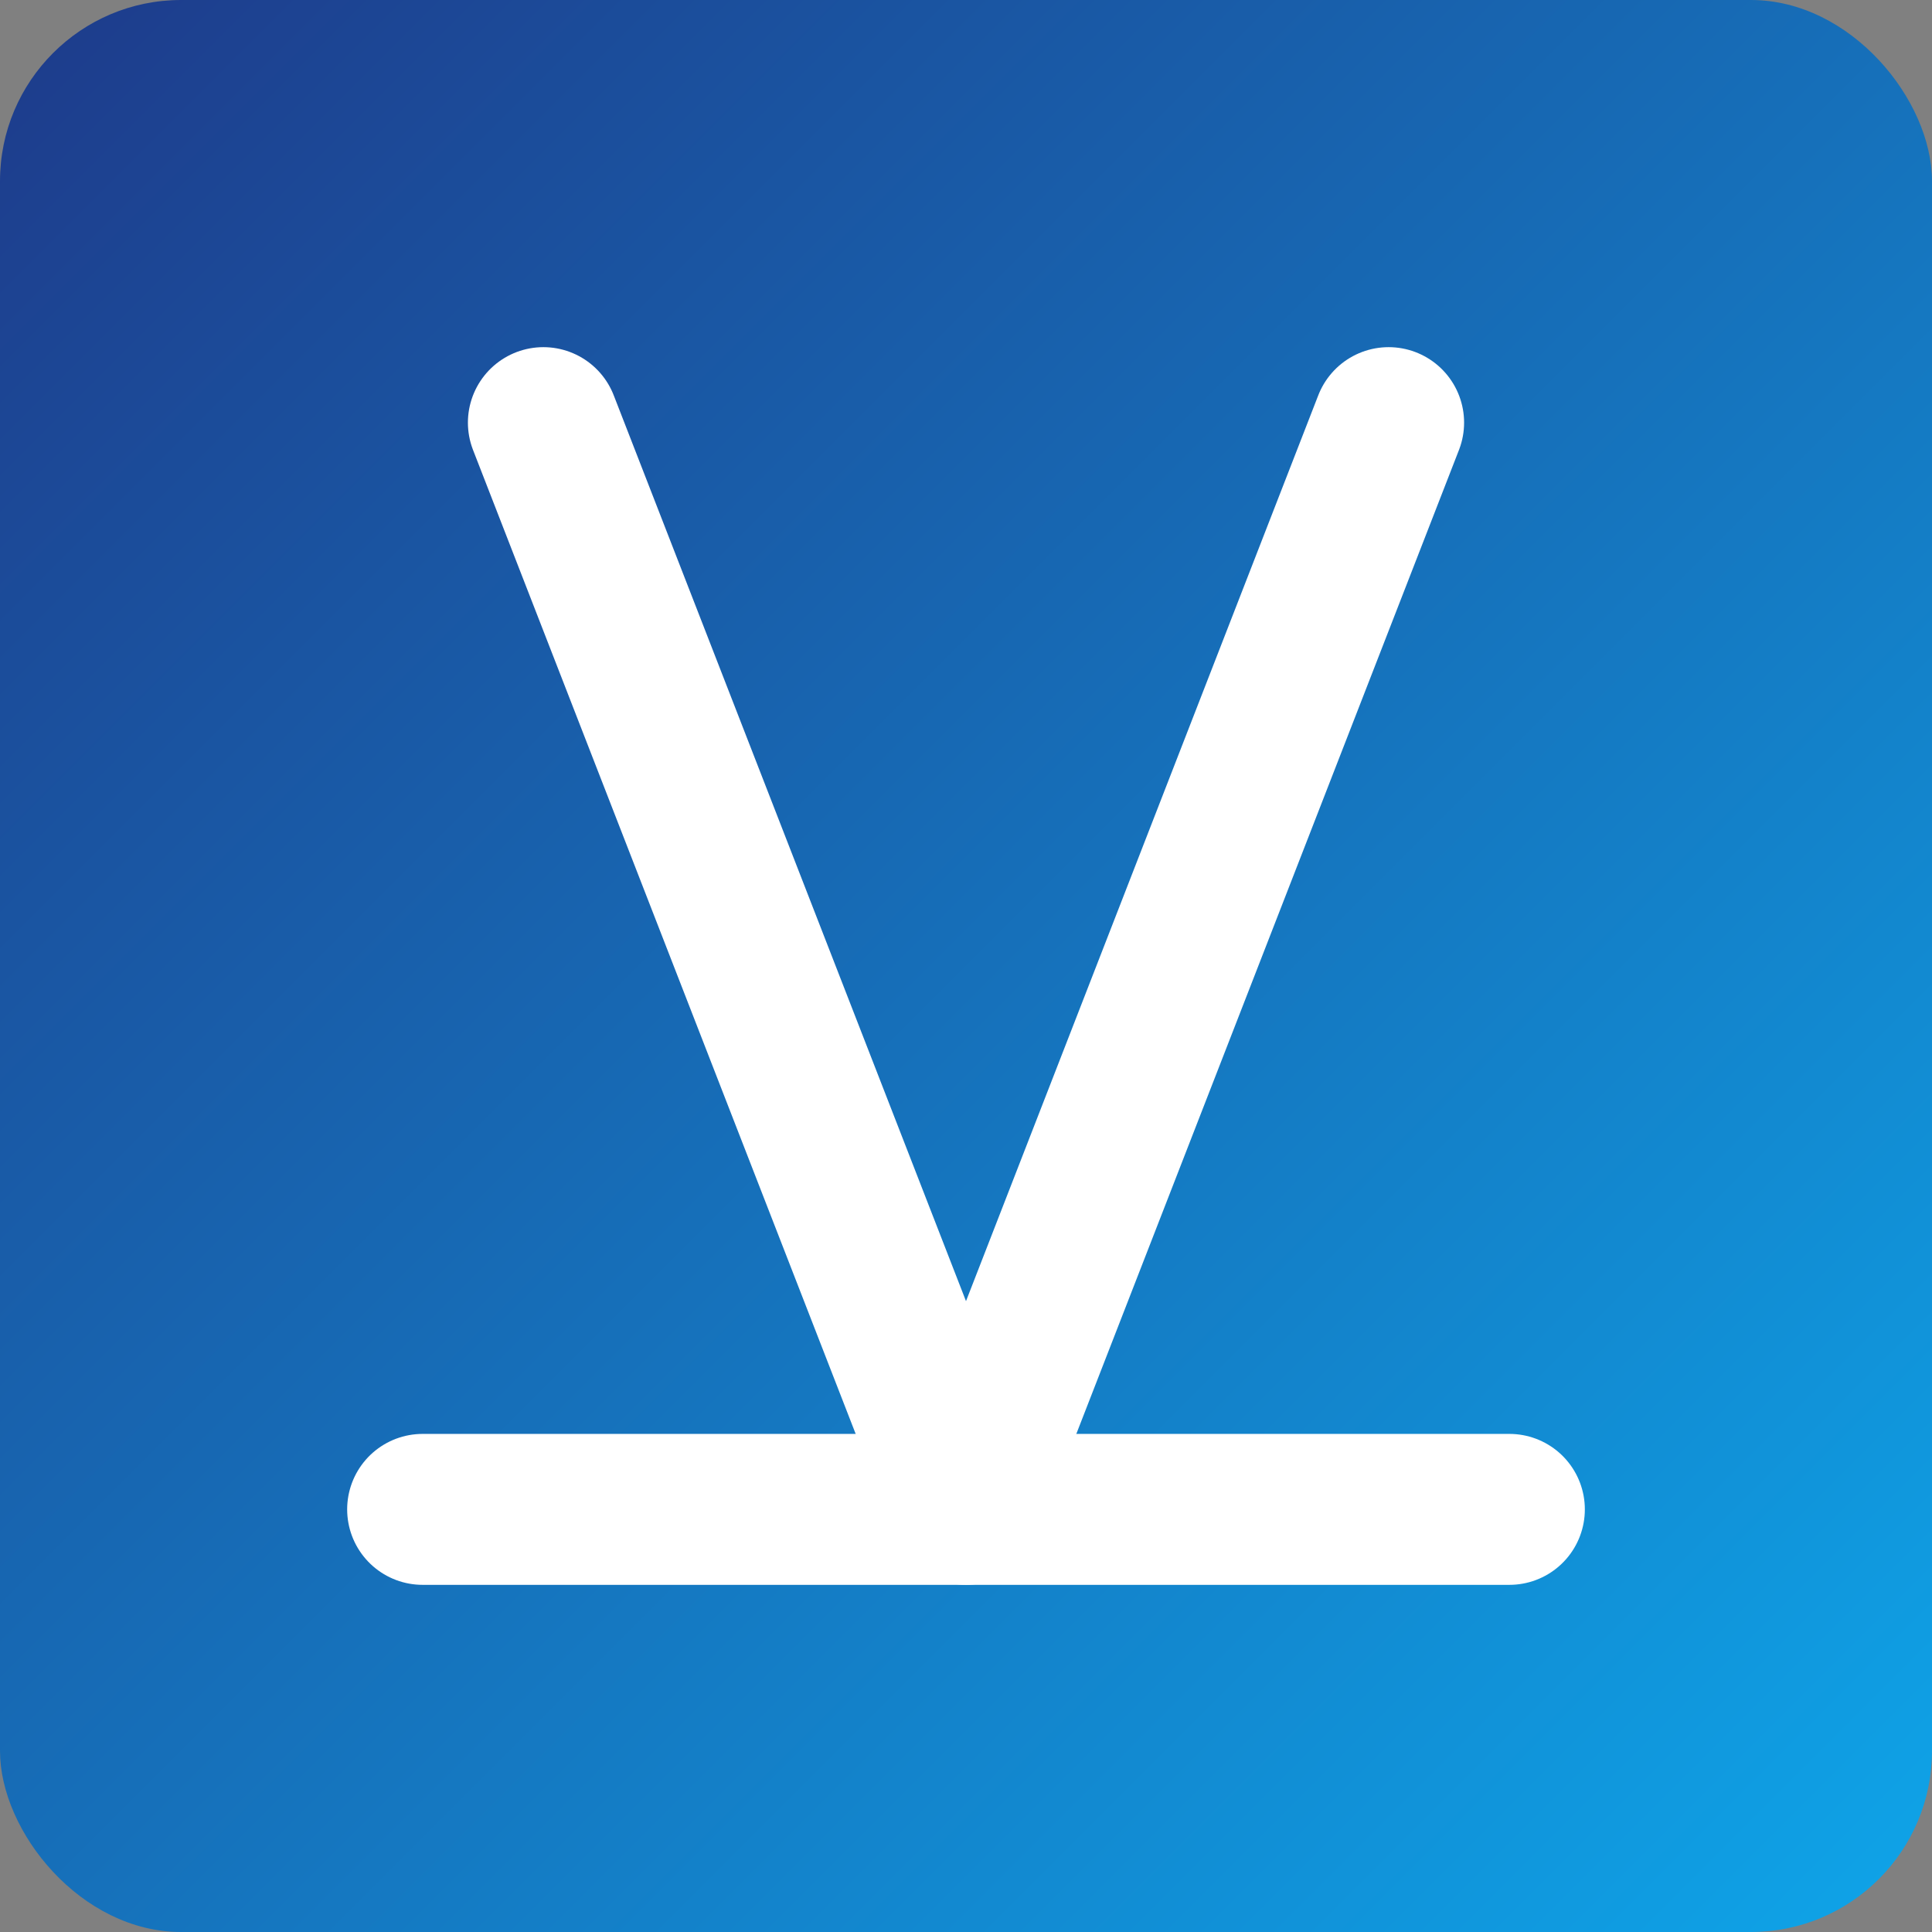
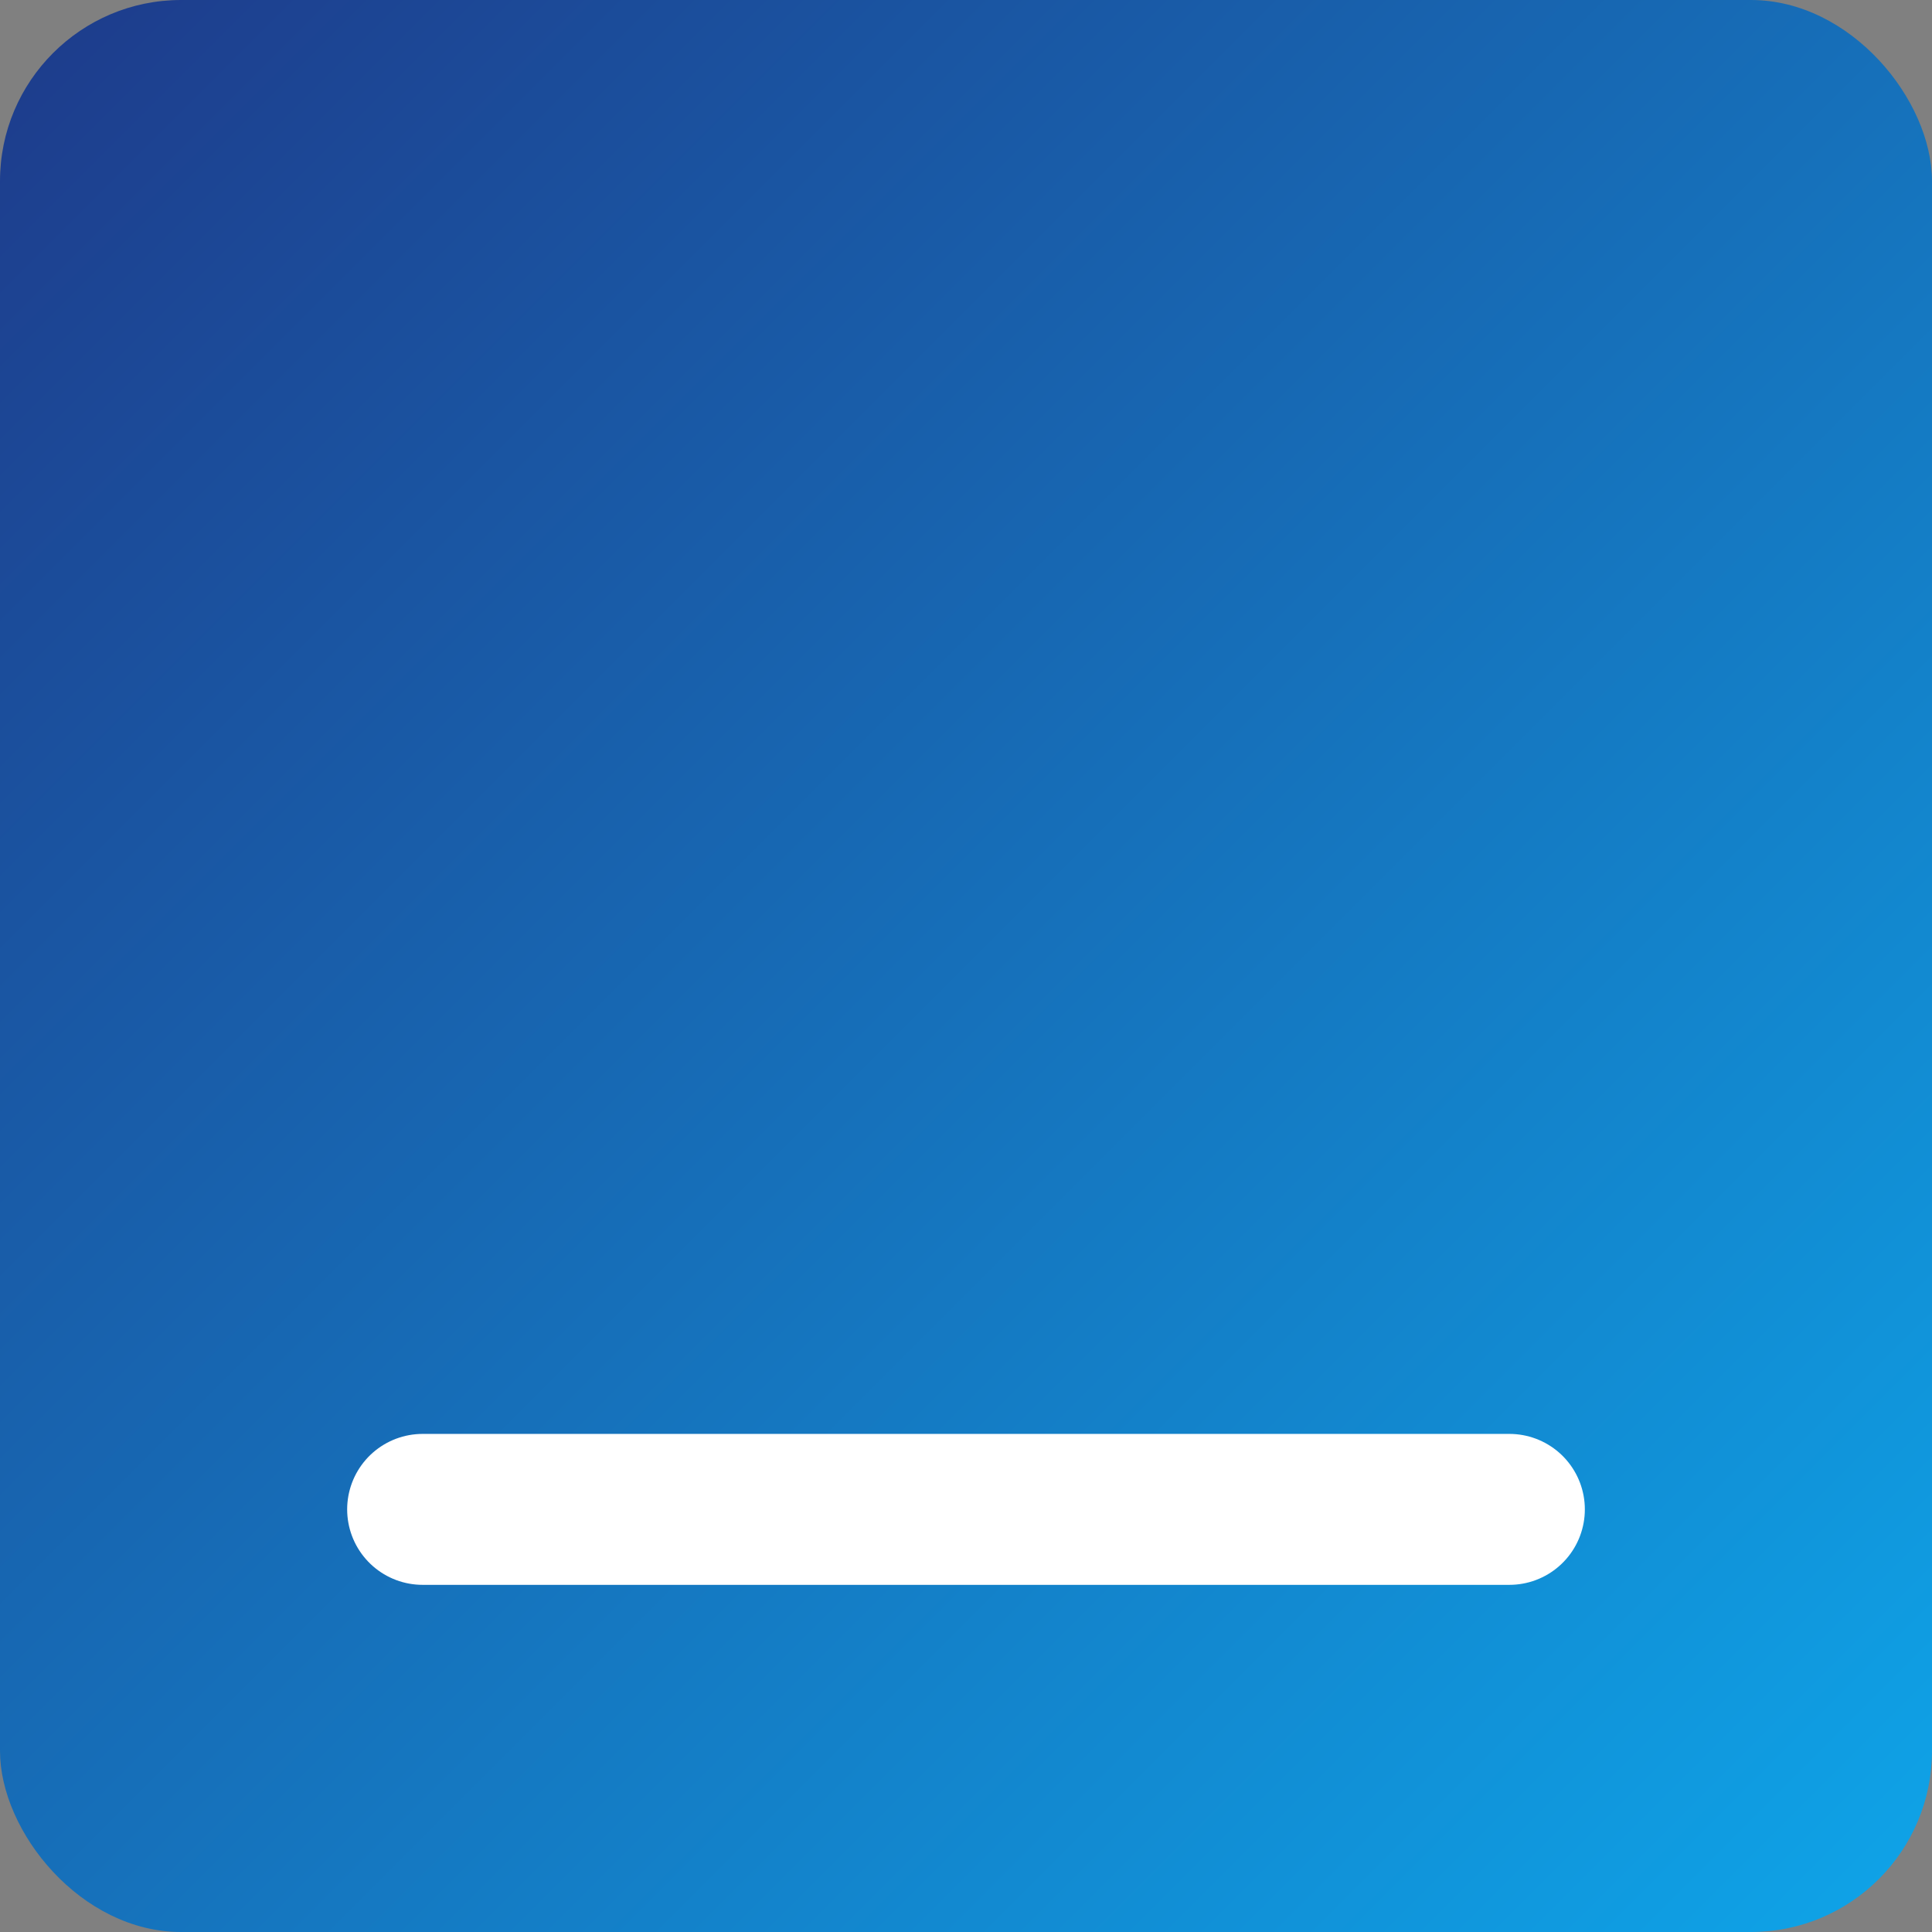
<svg xmlns="http://www.w3.org/2000/svg" width="32px" height="32px" viewBox="0 0 32 32" version="1.1">
  <rect x="0" y="0" width="32" height="32" fill="#808080" stroke="none" />
  <title>Vertex Engineering Favicon</title>
  <desc>Modern, minimalist favicon for Vertex Engineering</desc>
  <defs>
    <linearGradient x1="0%" y1="0%" x2="100%" y2="100%" id="vertexGradient">
      <stop stop-color="#1E3A8A" offset="0%" />
      <stop stop-color="#0EA5E9" offset="100%" />
    </linearGradient>
  </defs>
  <g id="Favicon" stroke="none" stroke-width="1" fill="none" fill-rule="evenodd">
    <rect id="Background" fill="url(#vertexGradient)" x="0" y="0" width="32" height="32" rx="3" />
-     <path d="M9,7 L16,25 L23,7" id="V-Shape" stroke="#FFFFFF" stroke-width="2.5" stroke-linecap="round" stroke-linejoin="round" />
    <path d="M7,25 L25,25" id="Base" stroke="#FFFFFF" stroke-width="2.5" stroke-linecap="round" />
  </g>
</svg>